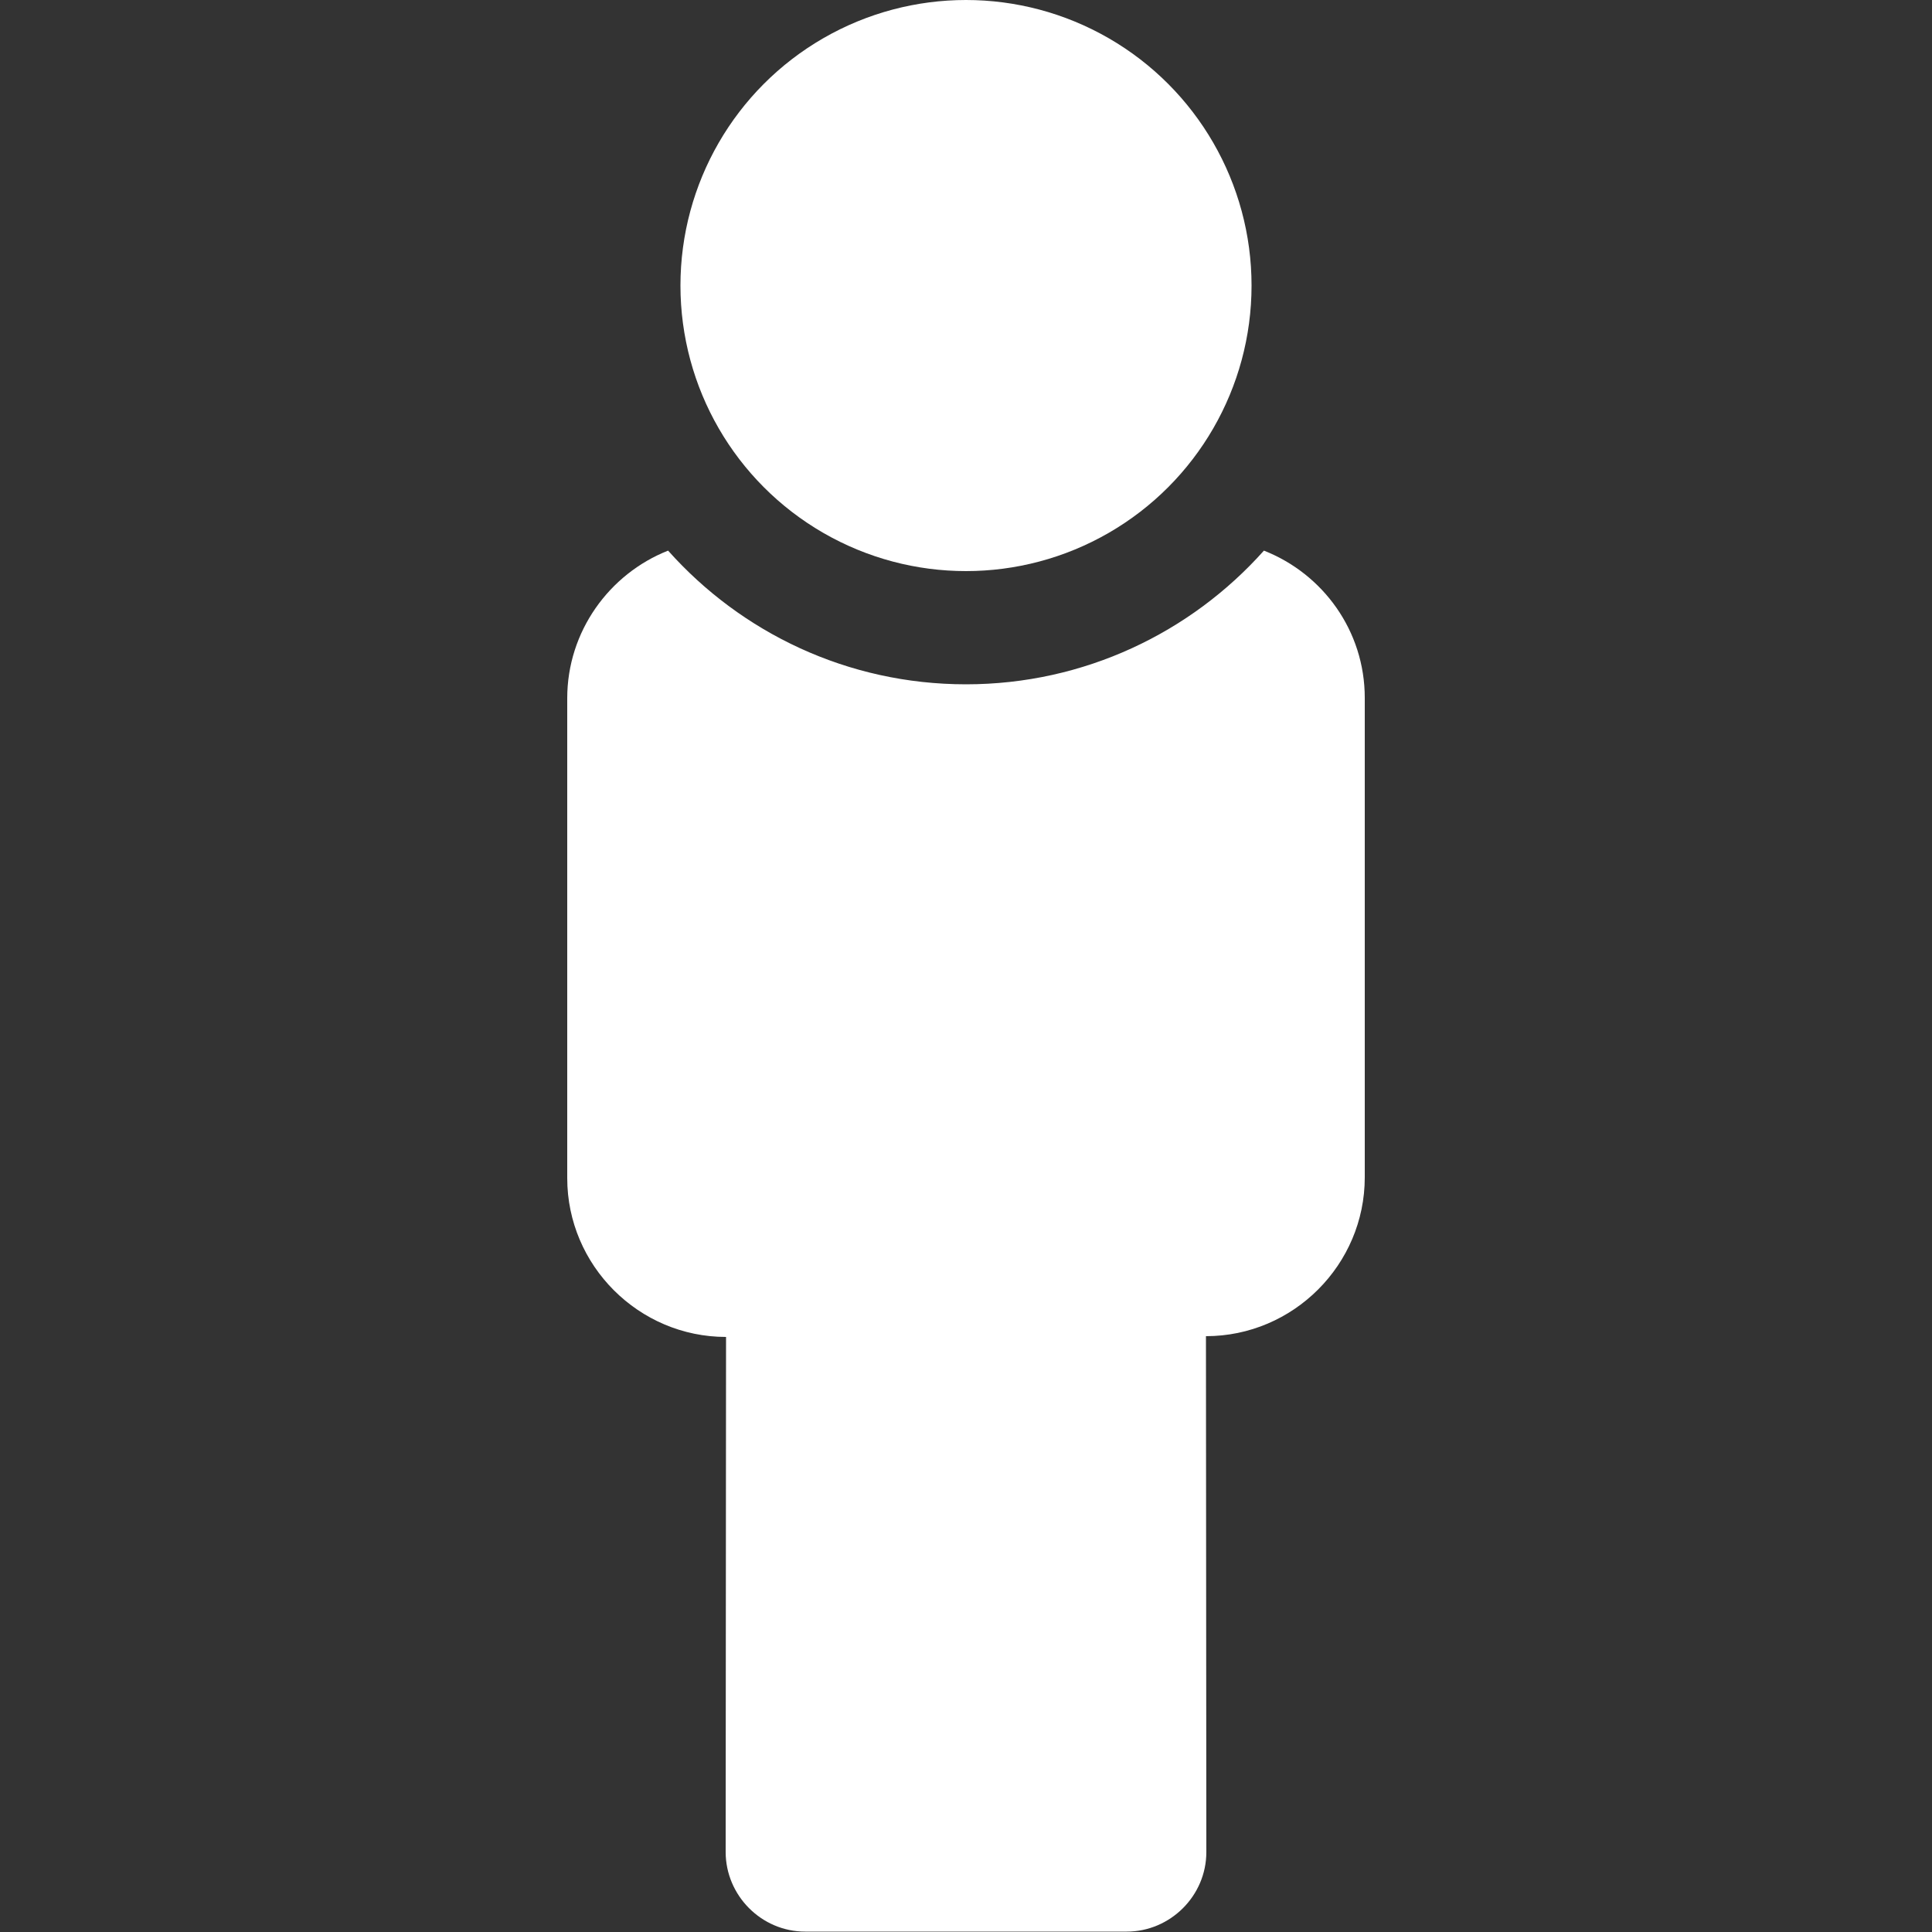
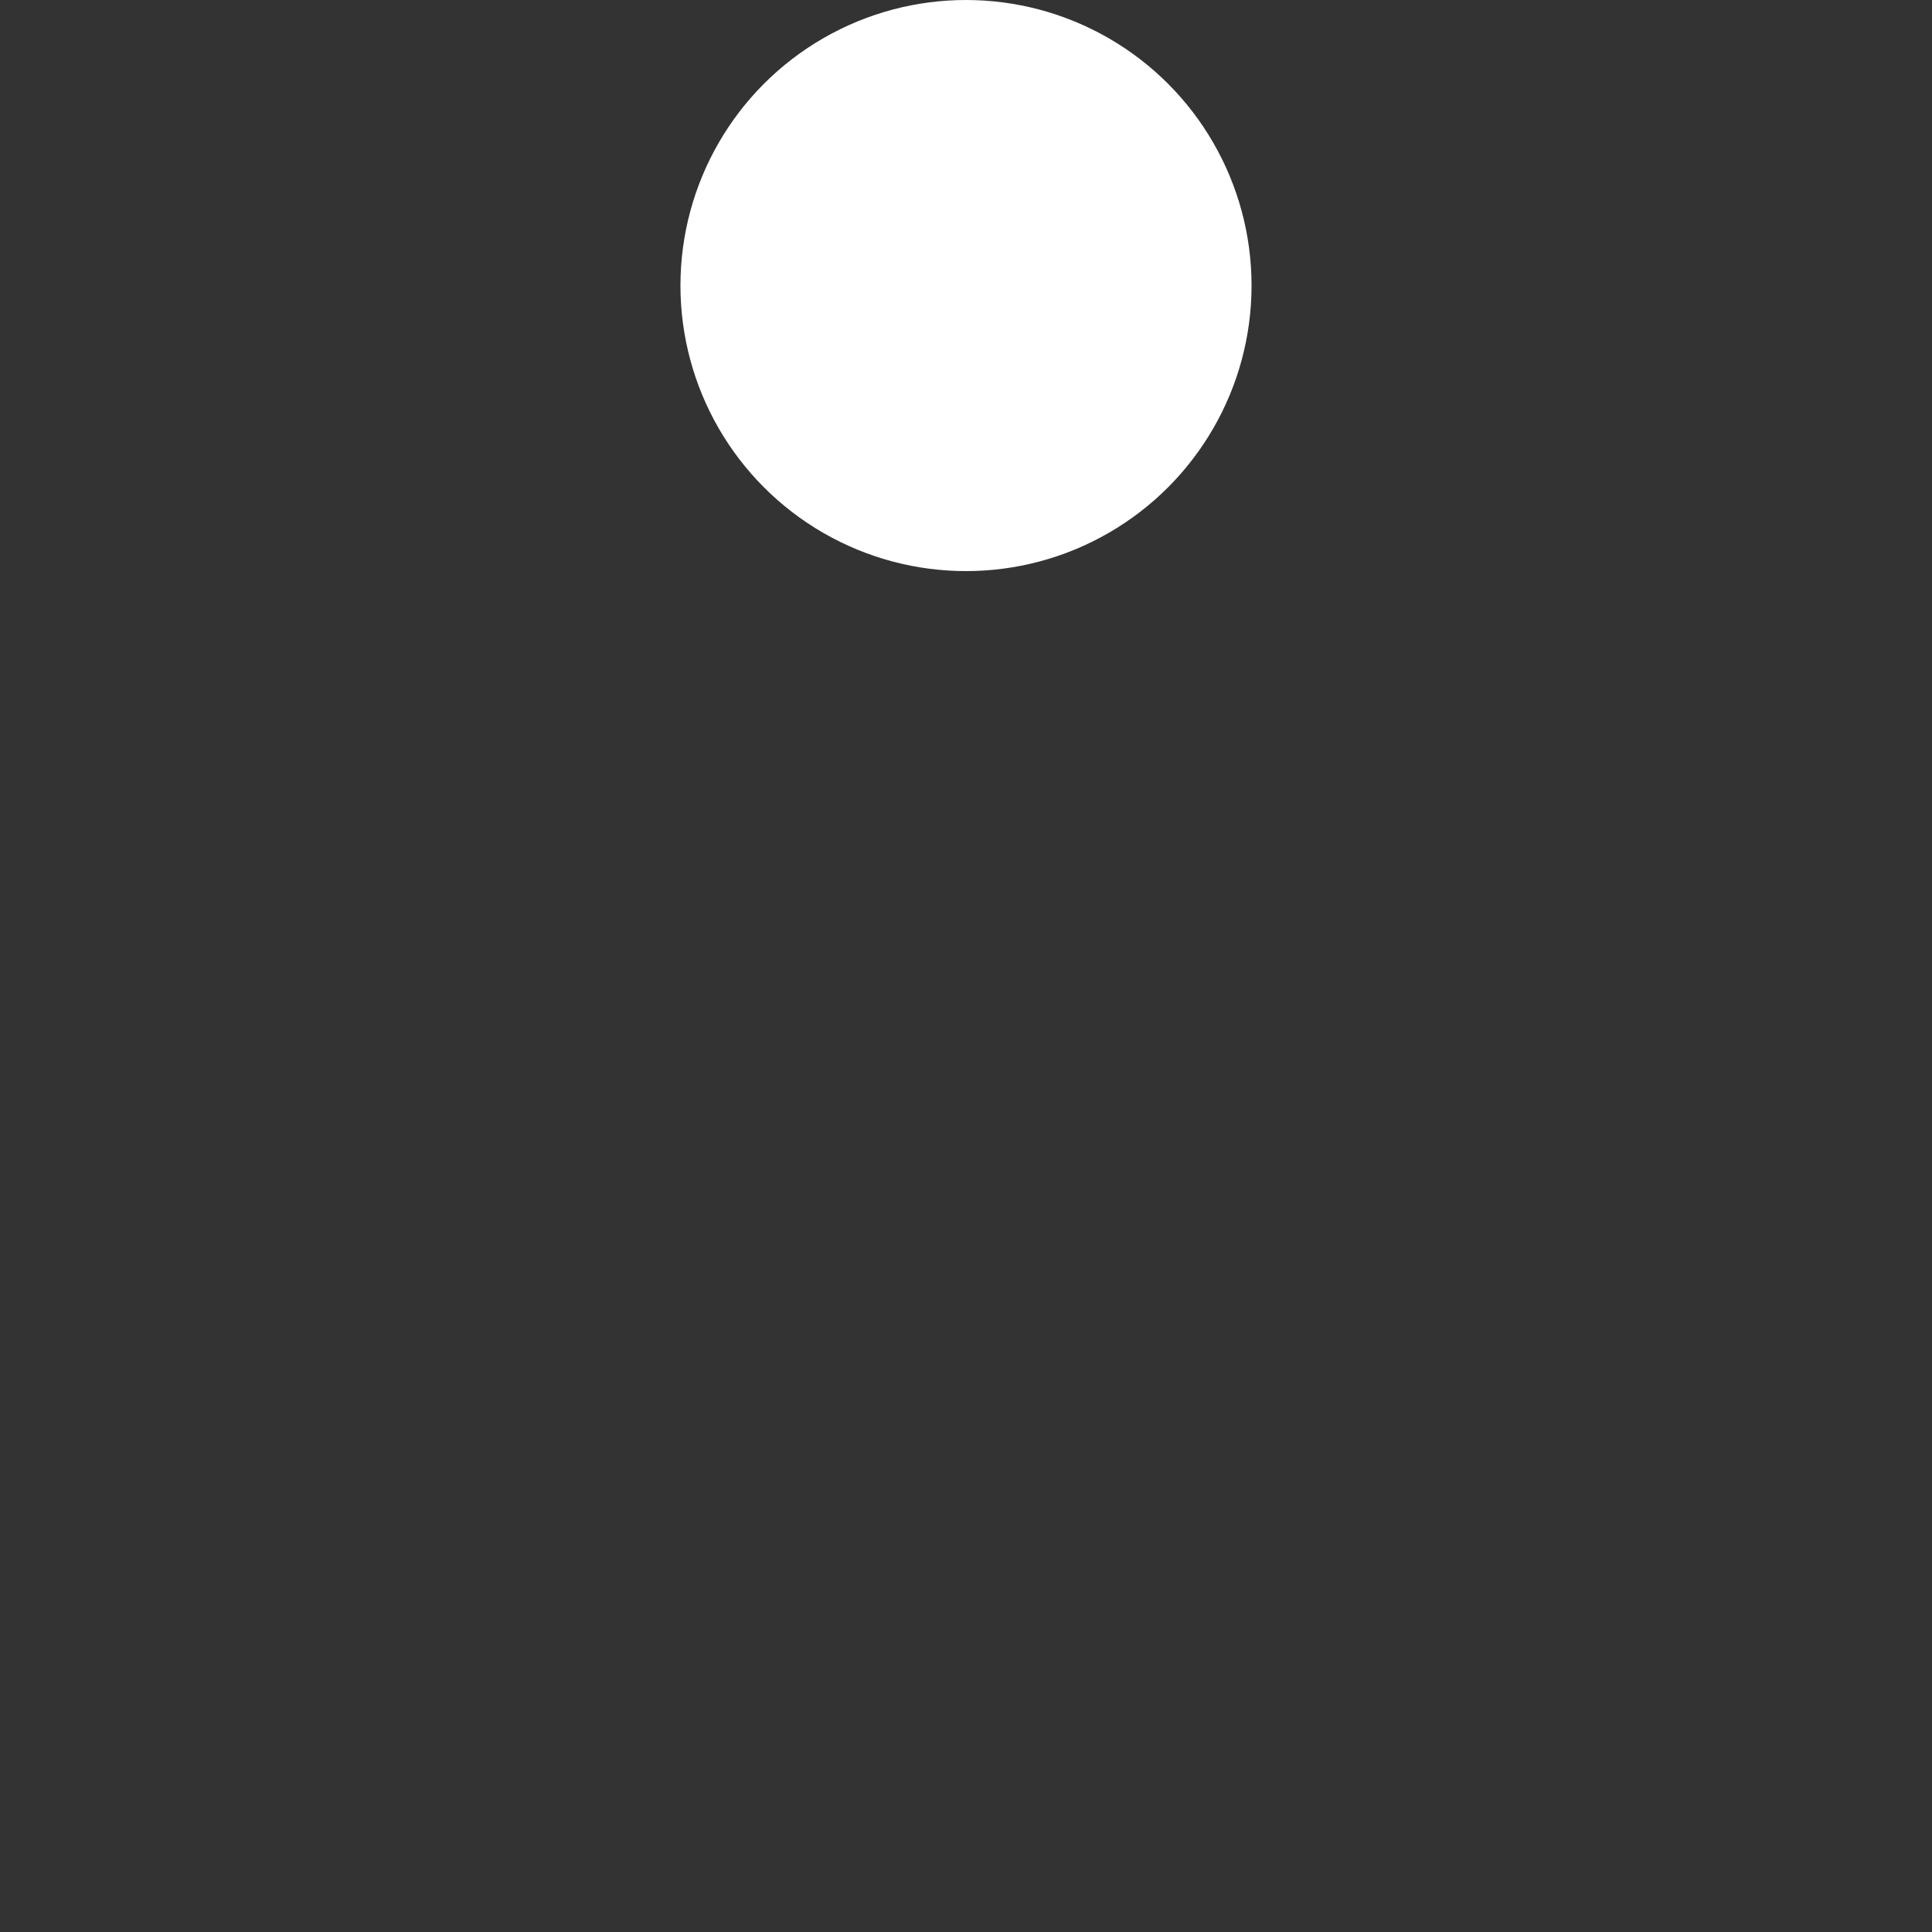
<svg xmlns="http://www.w3.org/2000/svg" version="1.1" id="Layer_1" x="0px" y="0px" viewBox="0 0 500 500" style="enable-background:new 0 0 500 500;" xml:space="preserve">
  <rect x="0" y="0" width="500" height="500" fill="#333333" stroke="none" />
  <style type="text/css">
	.st0{fill:#FFFFFF;}
</style>
  <circle class="st0" cx="250" cy="73.9" r="73.9" />
-   <path class="st0" d="M327.1,142.5c-18.9,21.2-46.5,34.6-77.1,34.6c-30.7,0-58.2-13.4-77.1-34.6l0,0c-15.2,6-26.1,20.9-26.1,38.2  v124.2c0,22.6,18.5,41.1,41.1,41.1l-0.1,133.3c0,11.2,9.2,20.6,20.6,20.6h83.2c11.2,0,20.6-9.2,20.6-20.6l-0.1-133.5  c22.6,0,41.1-18.5,41.1-41.1V180.6C353.2,163.3,342.4,148.5,327.1,142.5L327.1,142.5z" />
</svg>